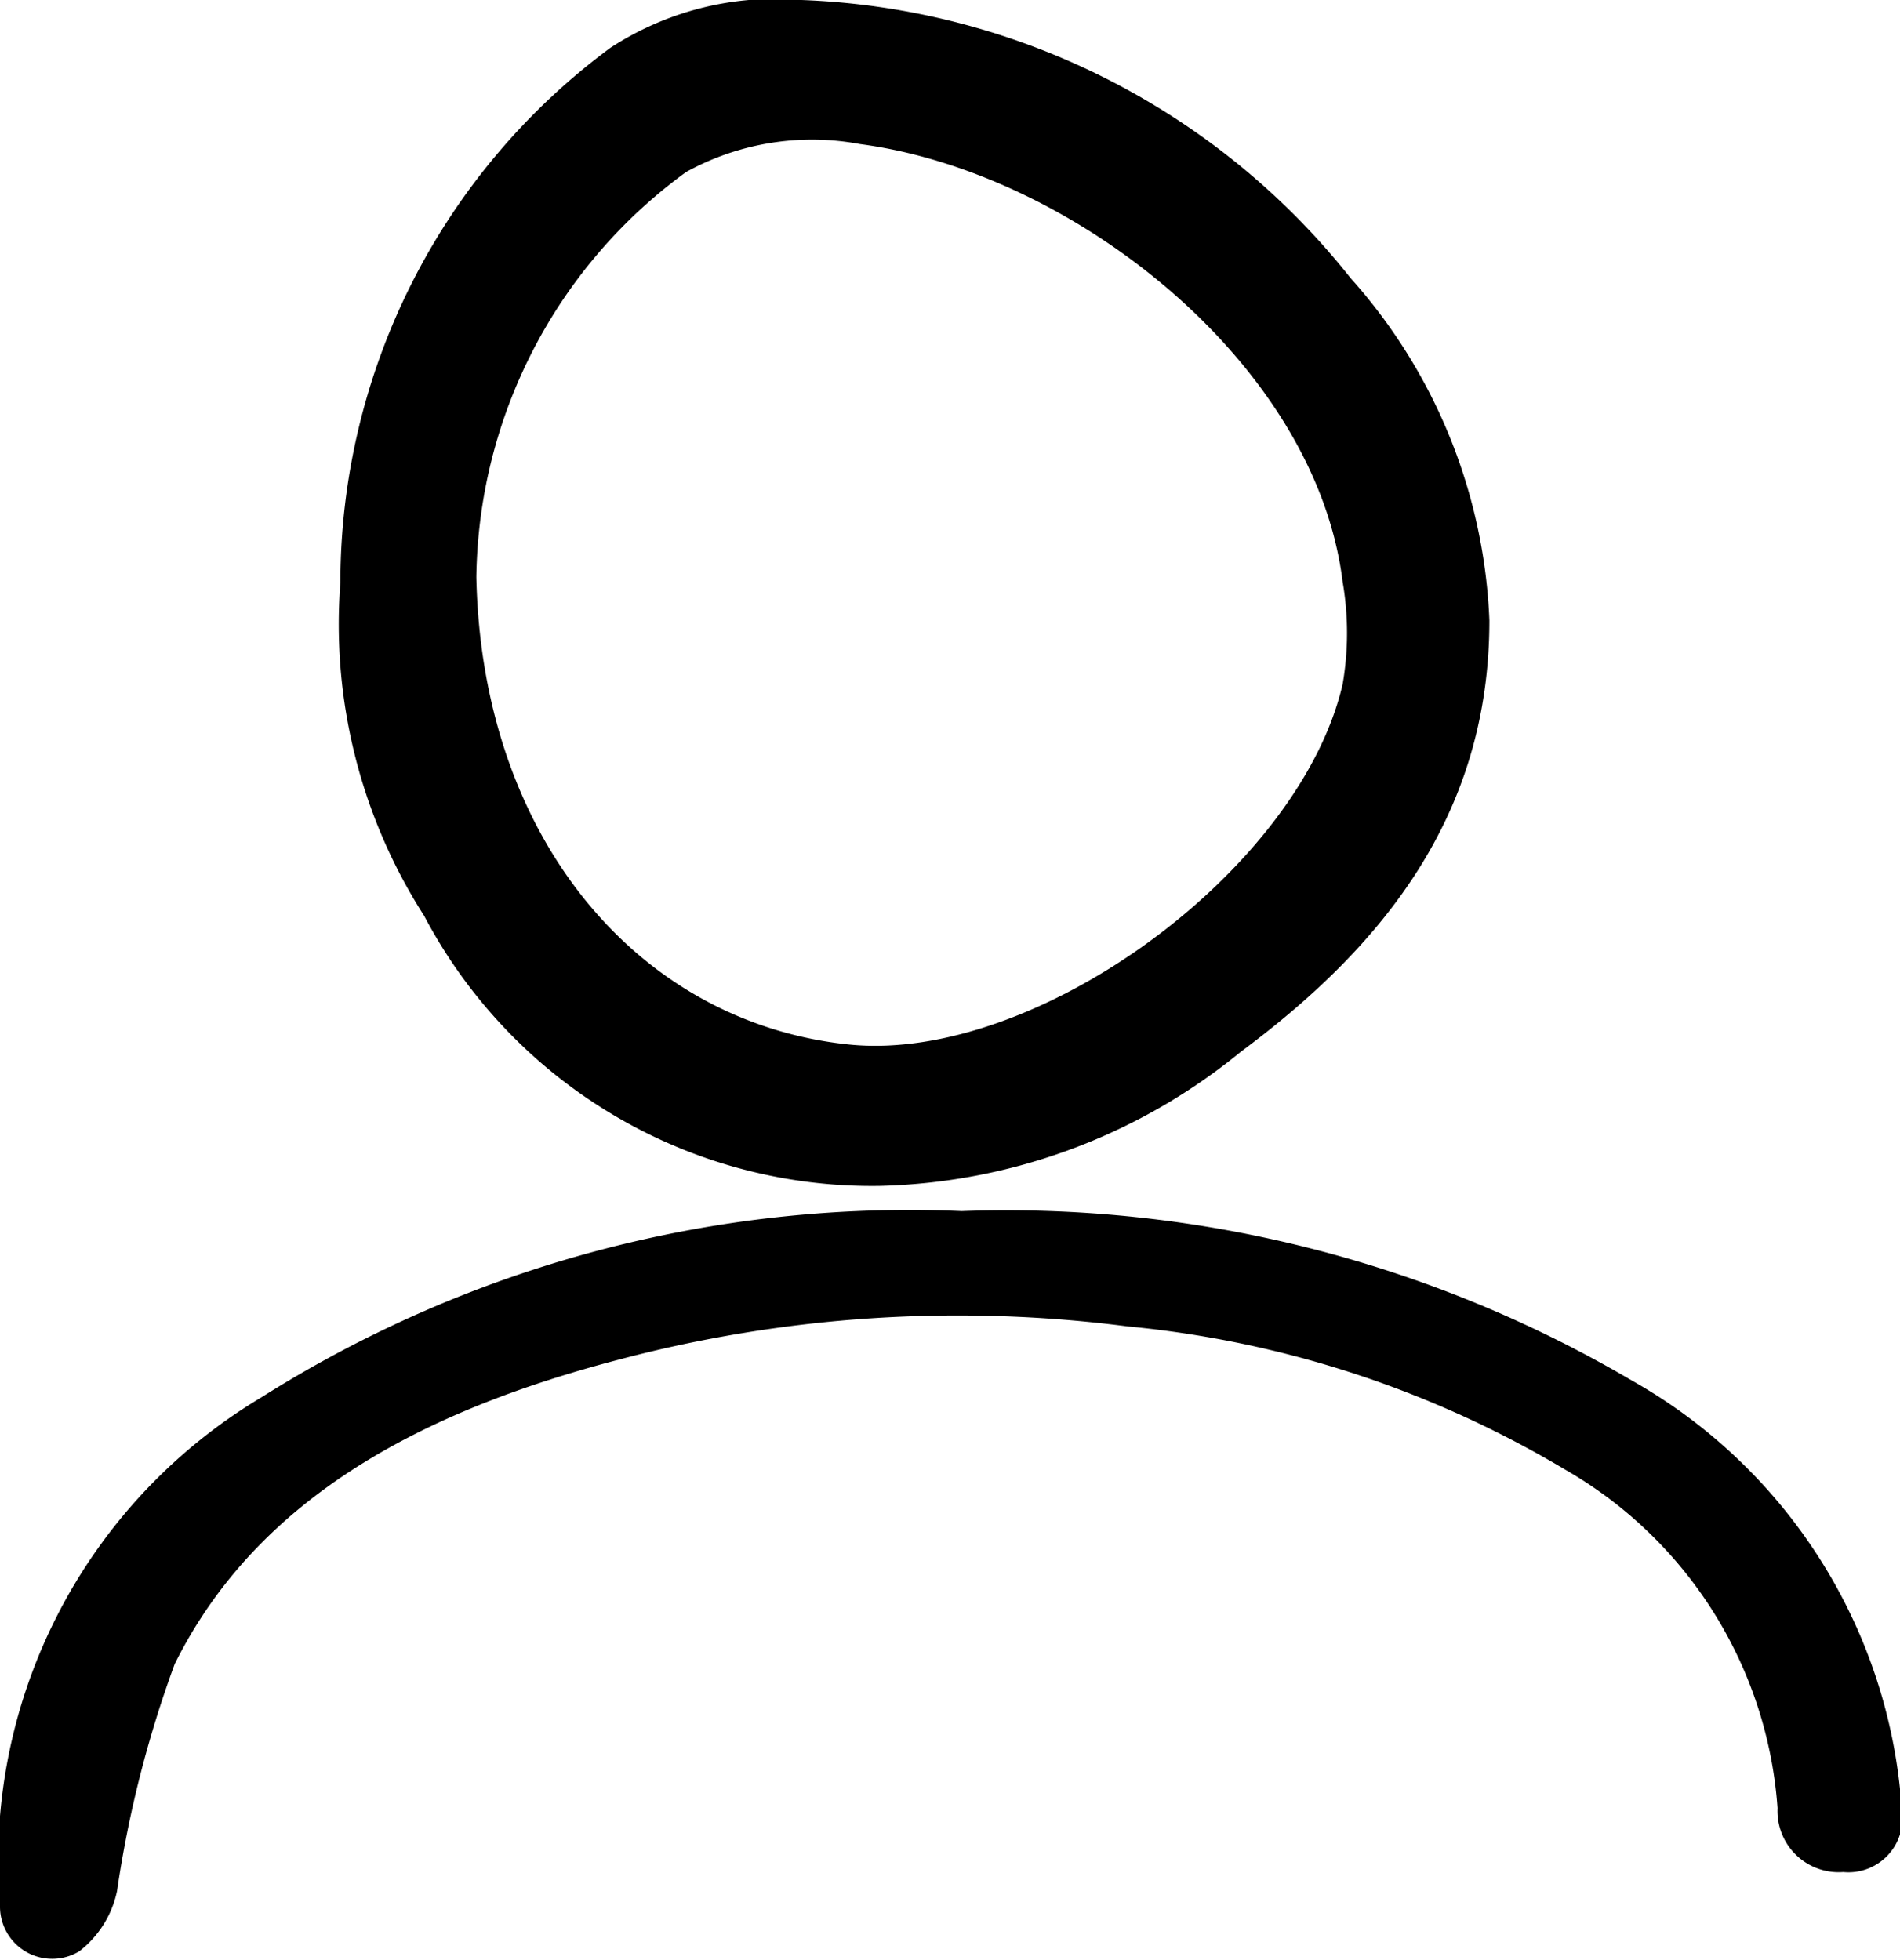
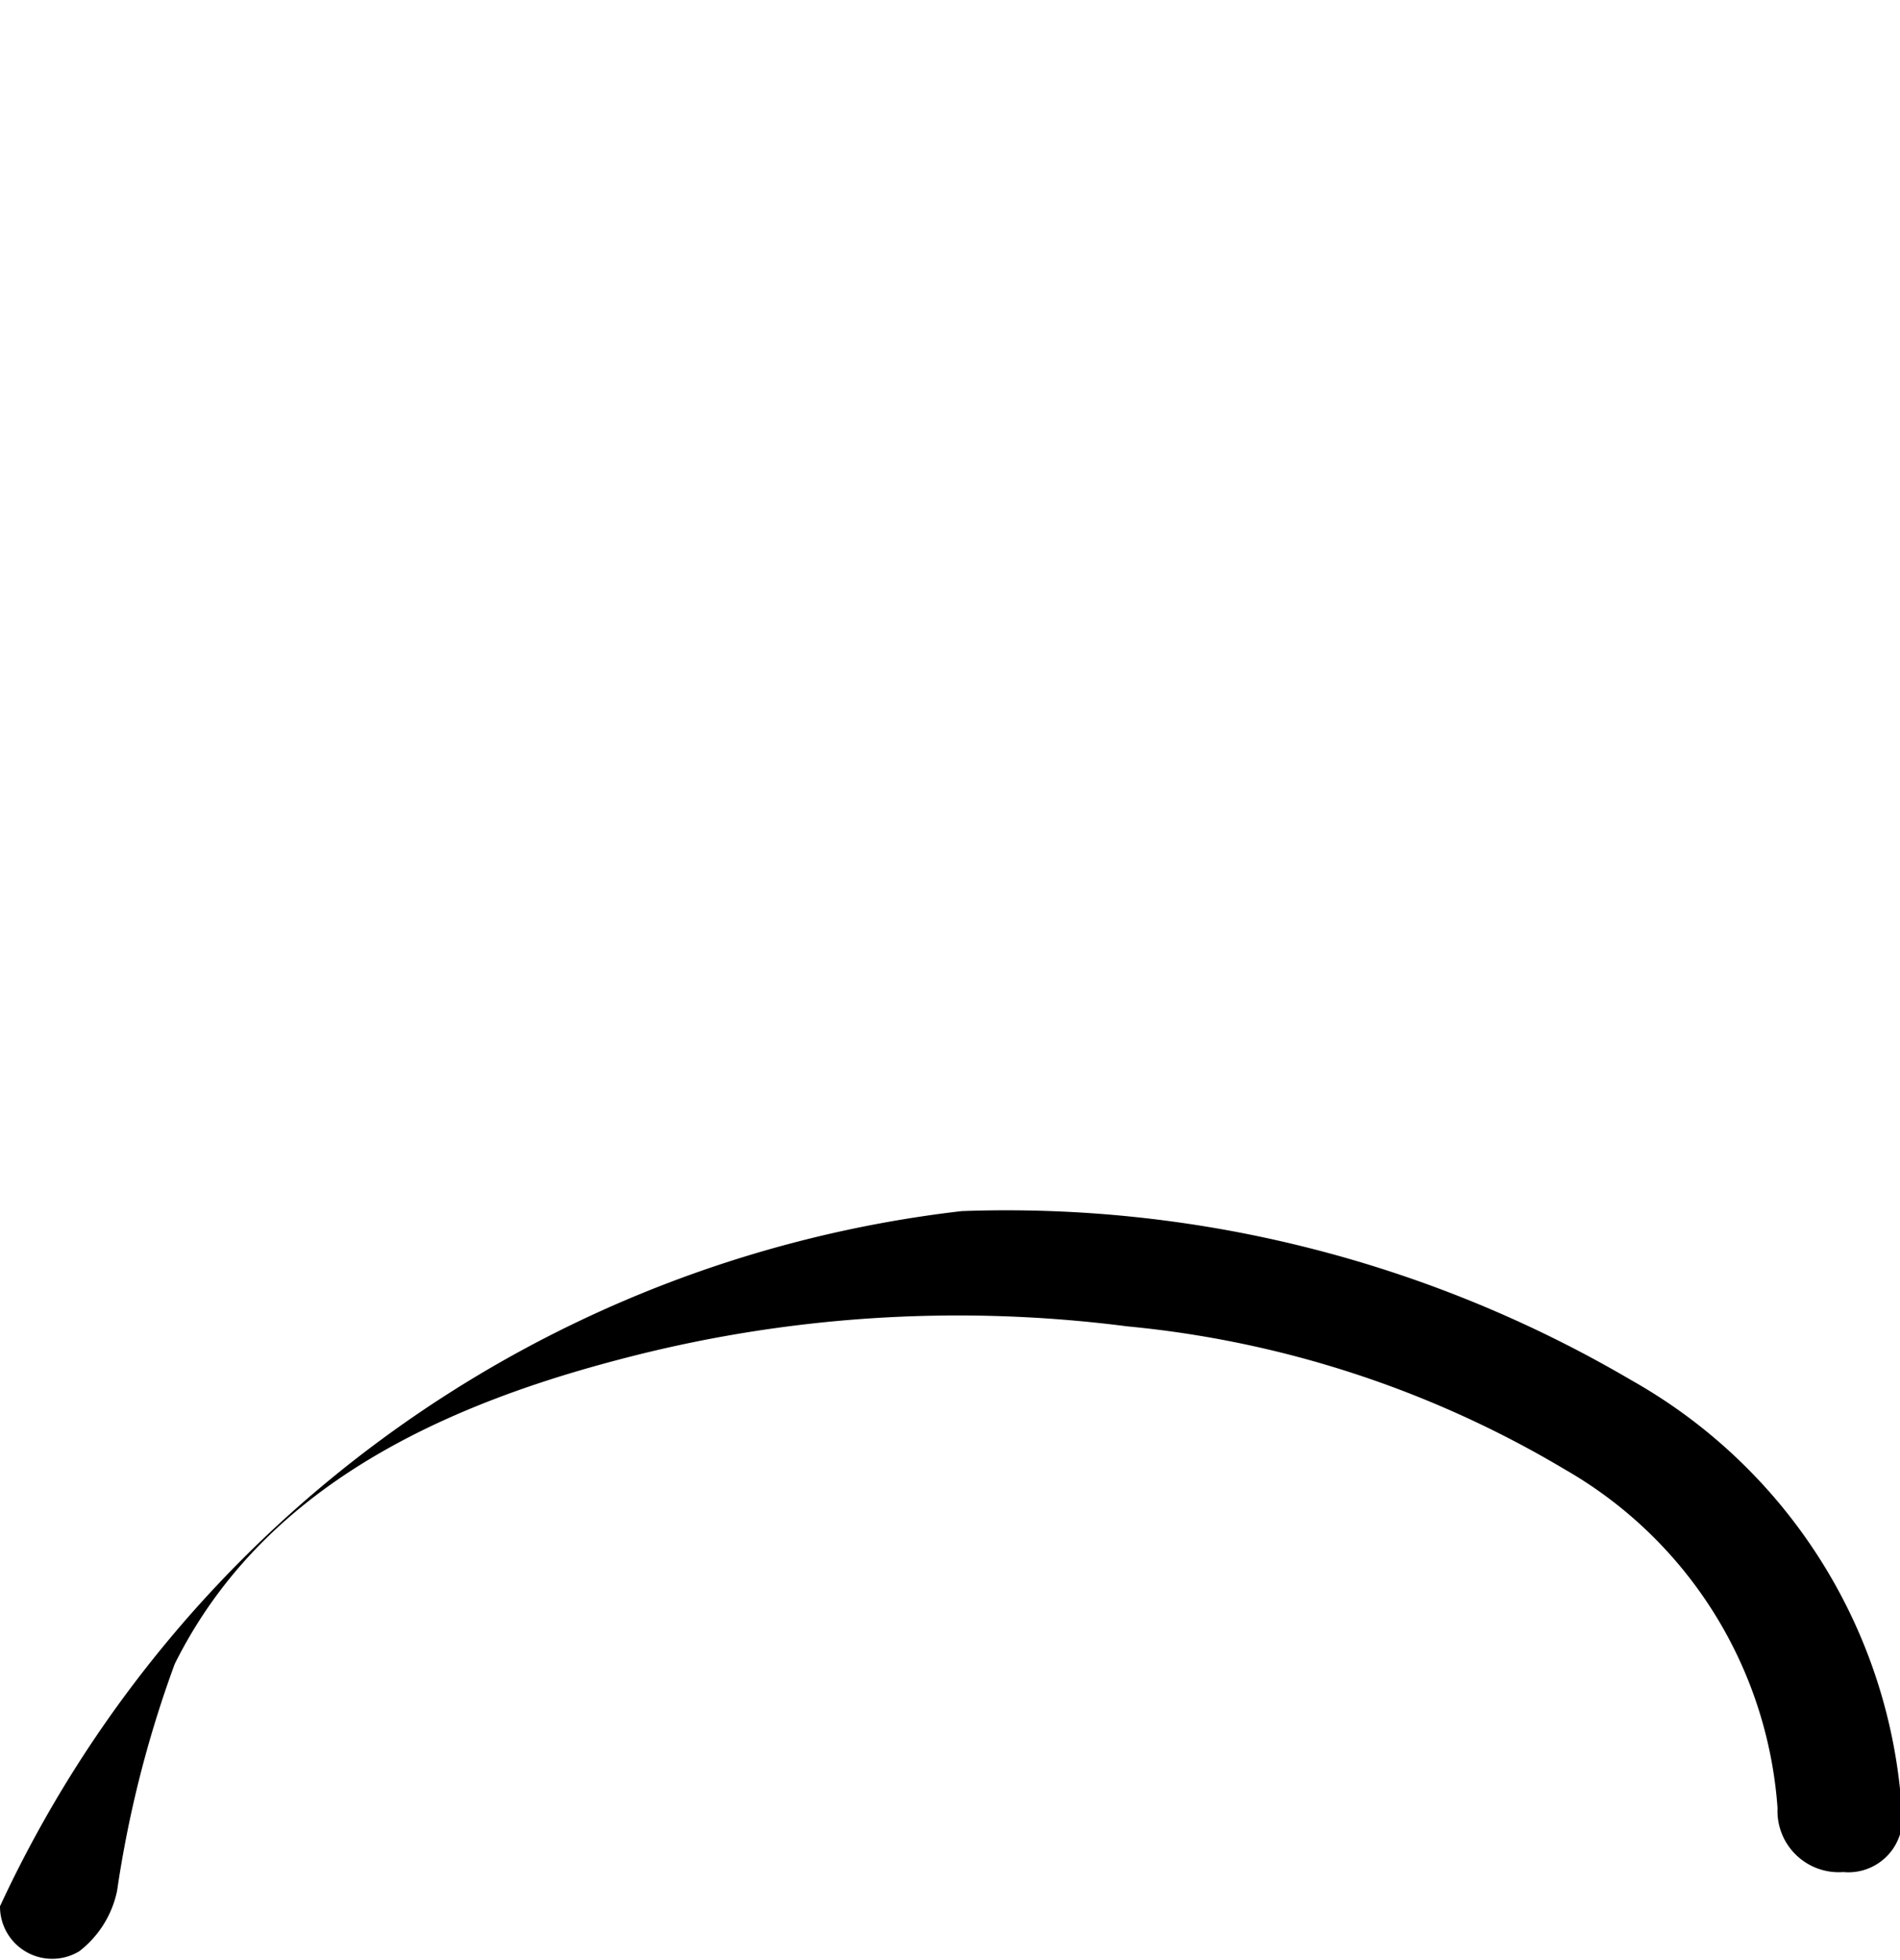
<svg xmlns="http://www.w3.org/2000/svg" viewBox="0 0 21.1 21.77">
  <defs>
    <style>.cls-1{fill-rule:evenodd;}</style>
  </defs>
  <g id="Calque_2" data-name="Calque 2">
    <g id="ergo">
-       <path class="cls-1" d="M3.78,6.47a7.39,7.39,0,0,1,3-5.94A3.35,3.35,0,0,1,8.9,0,8.16,8.16,0,0,1,15,3.09a6.06,6.06,0,0,1,1.54,3.8c0,2.15-1.17,3.61-2.76,4.79a6.57,6.57,0,0,1-4,1.49,5.62,5.62,0,0,1-5.07-3A6,6,0,0,1,3.78,6.47Zm1.51-.06c.06,2.9,1.8,4.95,4.14,5.19,2.07.21,5-1.93,5.48-4a3.35,3.35,0,0,0,0-1.14c-.3-2.43-3-4.55-5.36-4.86a2.9,2.9,0,0,0-1.93.31A5.65,5.65,0,0,0,5.29,6.41Z" />
-       <path class="cls-1" d="M10.68,13.45a13.71,13.71,0,0,1,7.44,1.88,5.92,5.92,0,0,1,3,4.77.6.6,0,0,1-.65.69.68.68,0,0,1-.73-.71,4.72,4.72,0,0,0-2.36-3.76,11.63,11.63,0,0,0-4.86-1.59,14.7,14.7,0,0,0-5.65.37c-2.14.56-4,1.51-4.93,3.38A12.57,12.57,0,0,0,1.3,21a1.14,1.14,0,0,1-.42.67A.58.58,0,0,1,0,21.17a6,6,0,0,1,2.9-5.65A13.48,13.48,0,0,1,10.68,13.45Z" />
+       <path class="cls-1" d="M10.68,13.45a13.71,13.71,0,0,1,7.44,1.88,5.92,5.92,0,0,1,3,4.77.6.6,0,0,1-.65.69.68.68,0,0,1-.73-.71,4.72,4.72,0,0,0-2.36-3.76,11.63,11.63,0,0,0-4.86-1.59,14.7,14.7,0,0,0-5.65.37c-2.14.56-4,1.51-4.93,3.38A12.57,12.57,0,0,0,1.3,21a1.14,1.14,0,0,1-.42.67A.58.58,0,0,1,0,21.17A13.48,13.48,0,0,1,10.68,13.45Z" />
    </g>
  </g>
</svg>